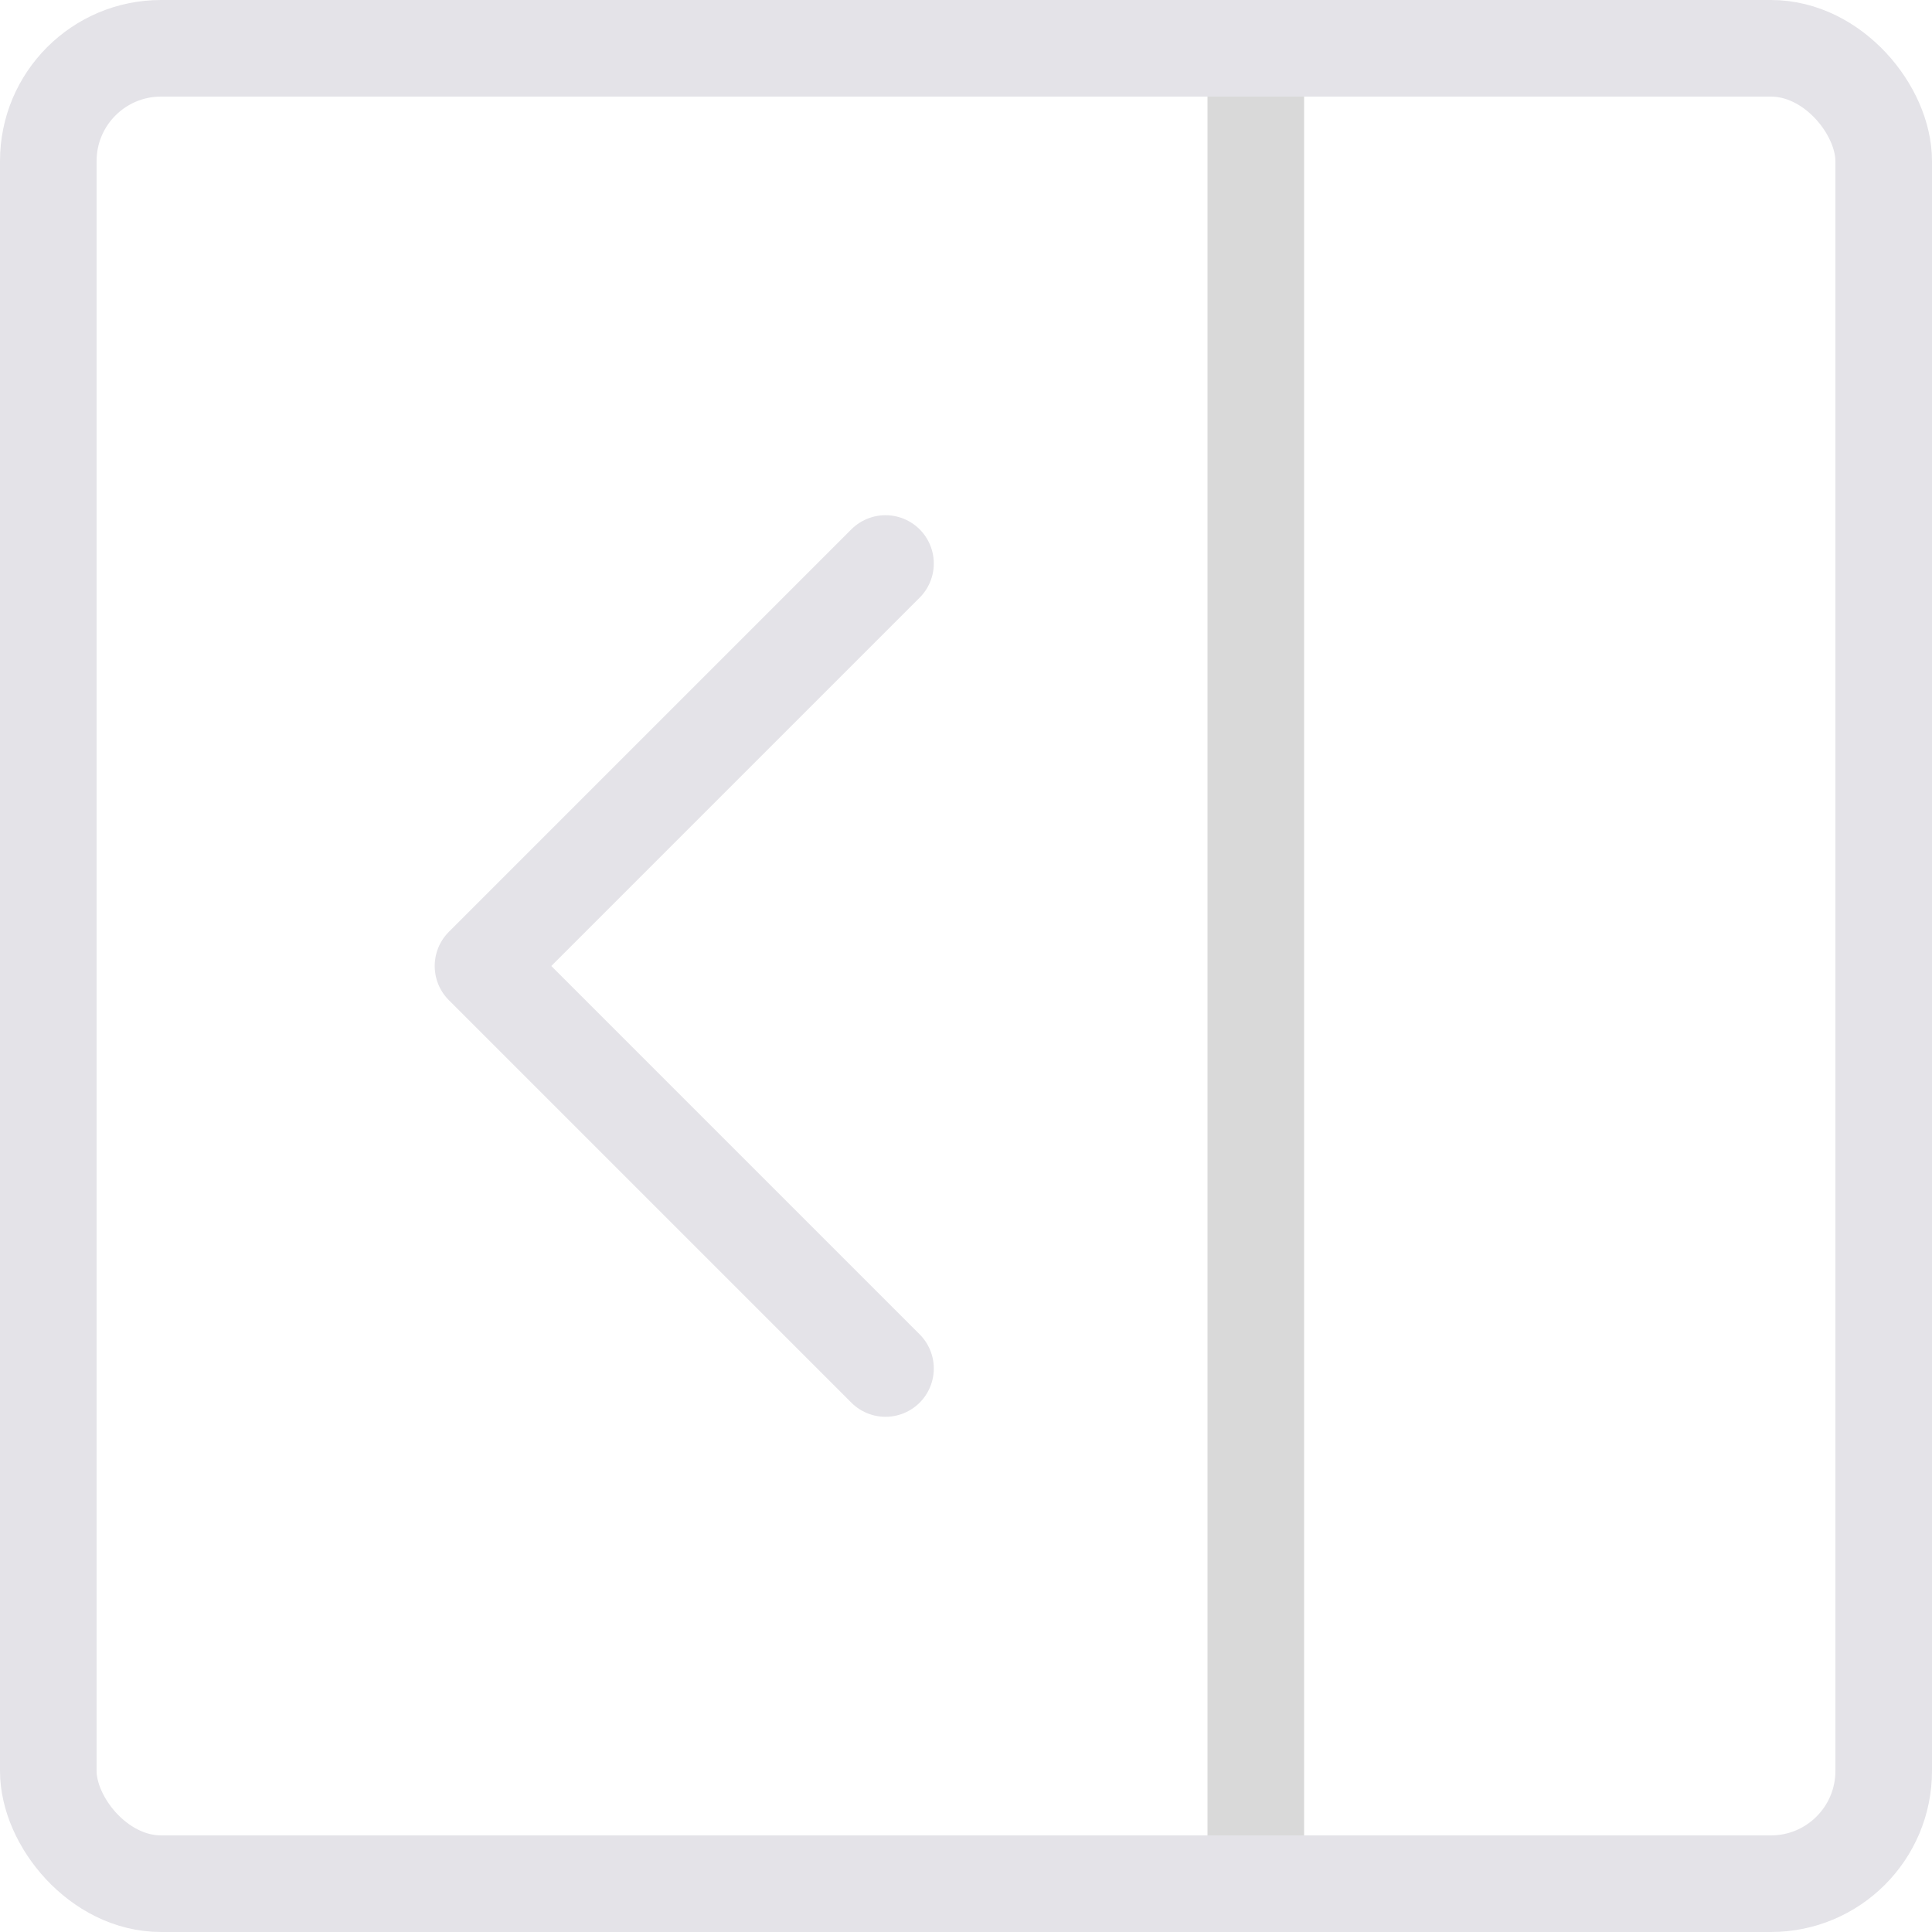
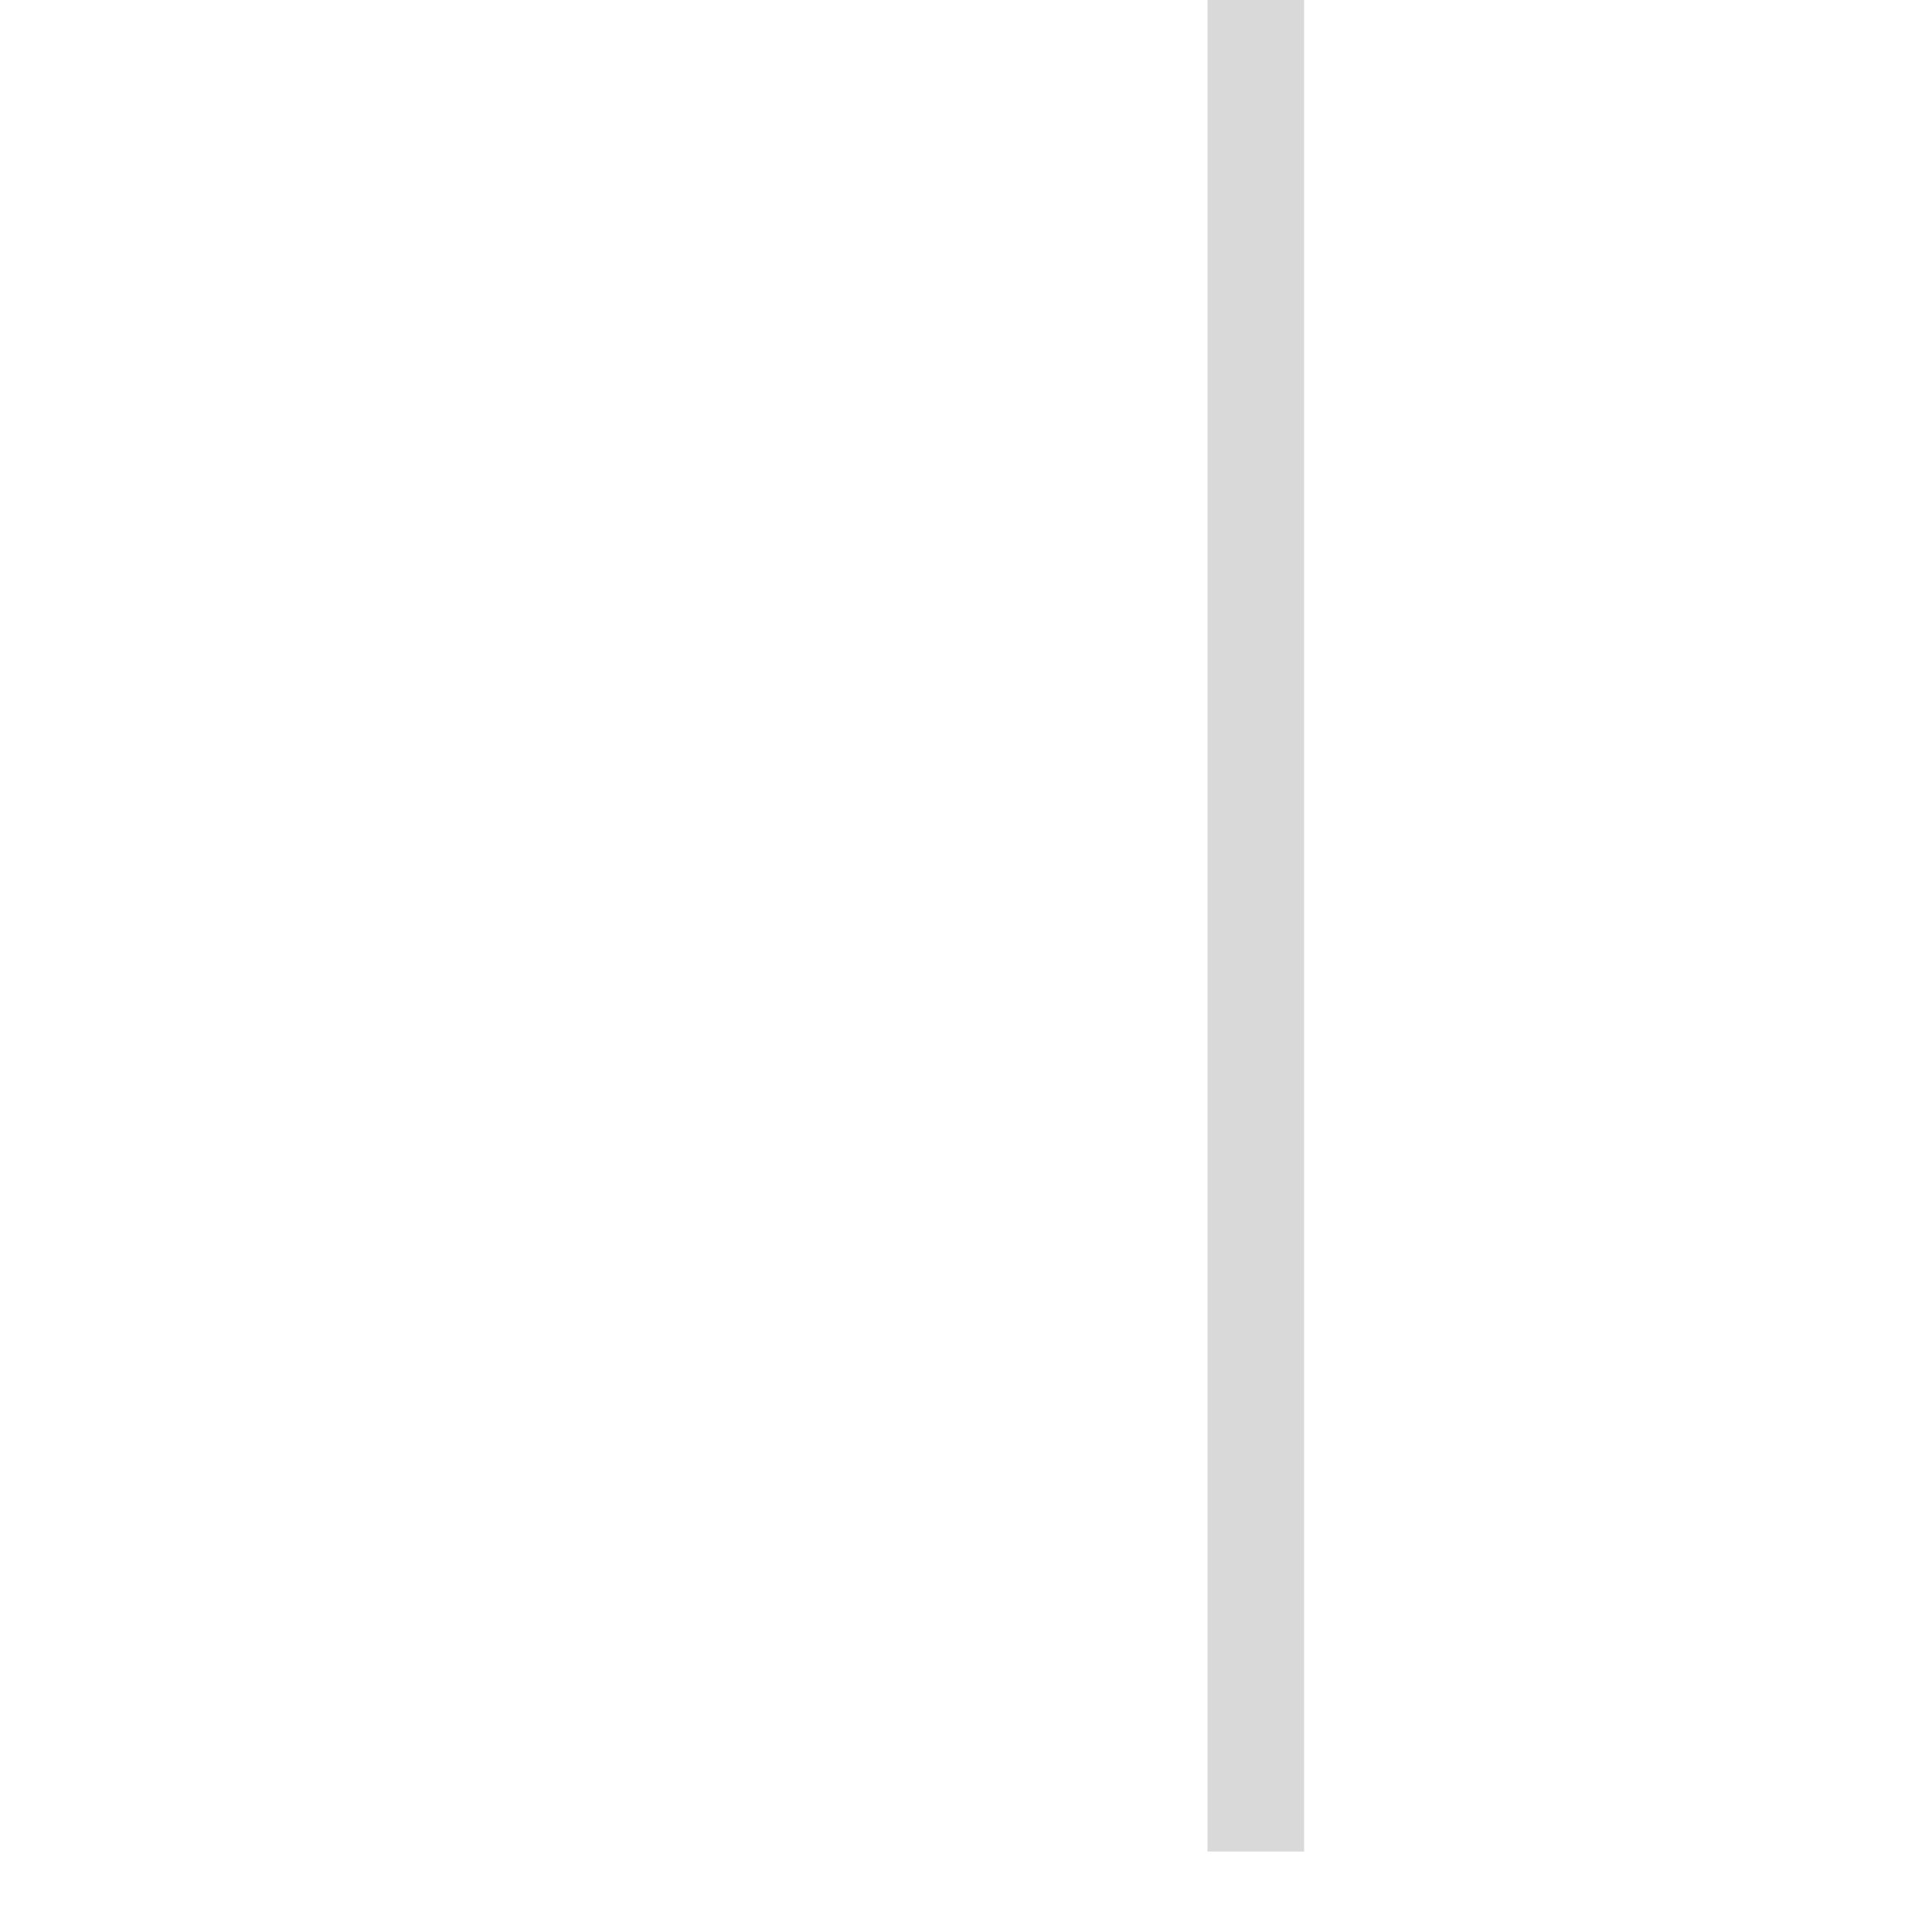
<svg xmlns="http://www.w3.org/2000/svg" width="24" height="24" viewBox="0 0 24 24" fill="none">
-   <path d="M11 17L6 12L11 7" stroke="#E4E3E8" stroke-width="1.2" stroke-linecap="round" stroke-linejoin="round" />
  <rect x="15" width="1.2" height="23" fill="#D9D9D9" />
-   <rect x="0.6" y="0.6" width="22.8" height="22.8" rx="1.4" stroke="#E4E3E8" stroke-width="1.2" />
</svg>